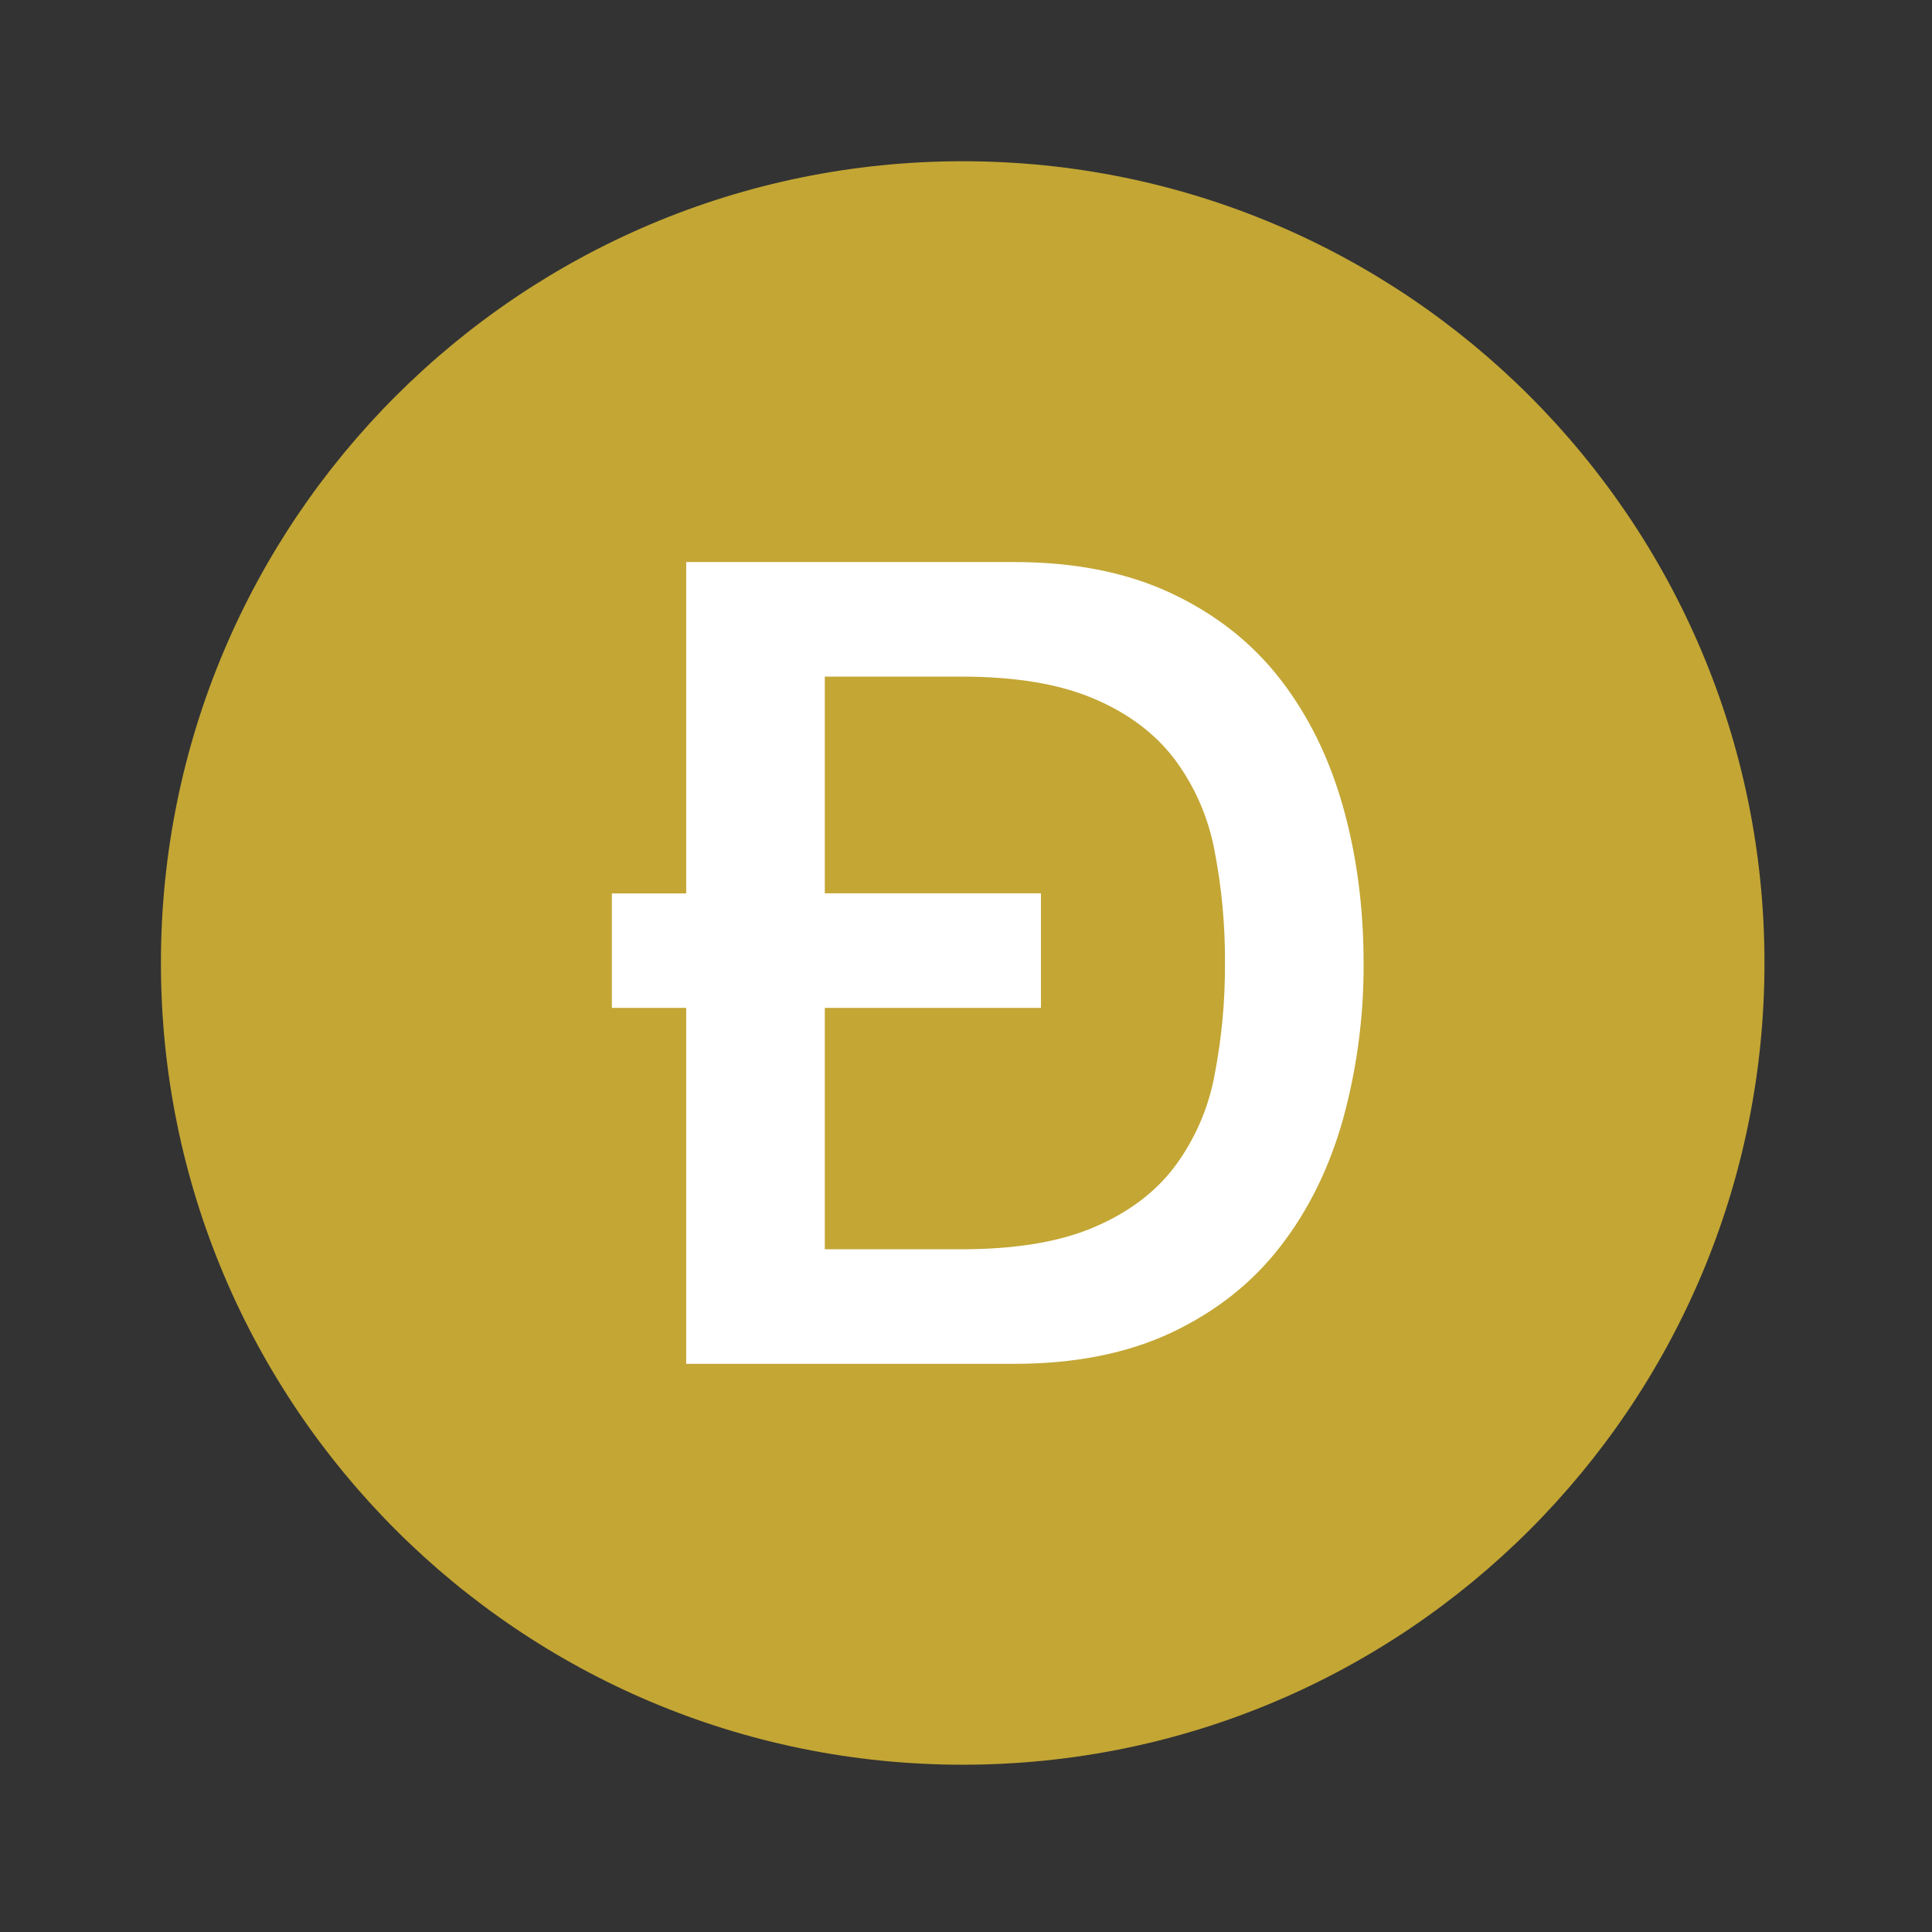
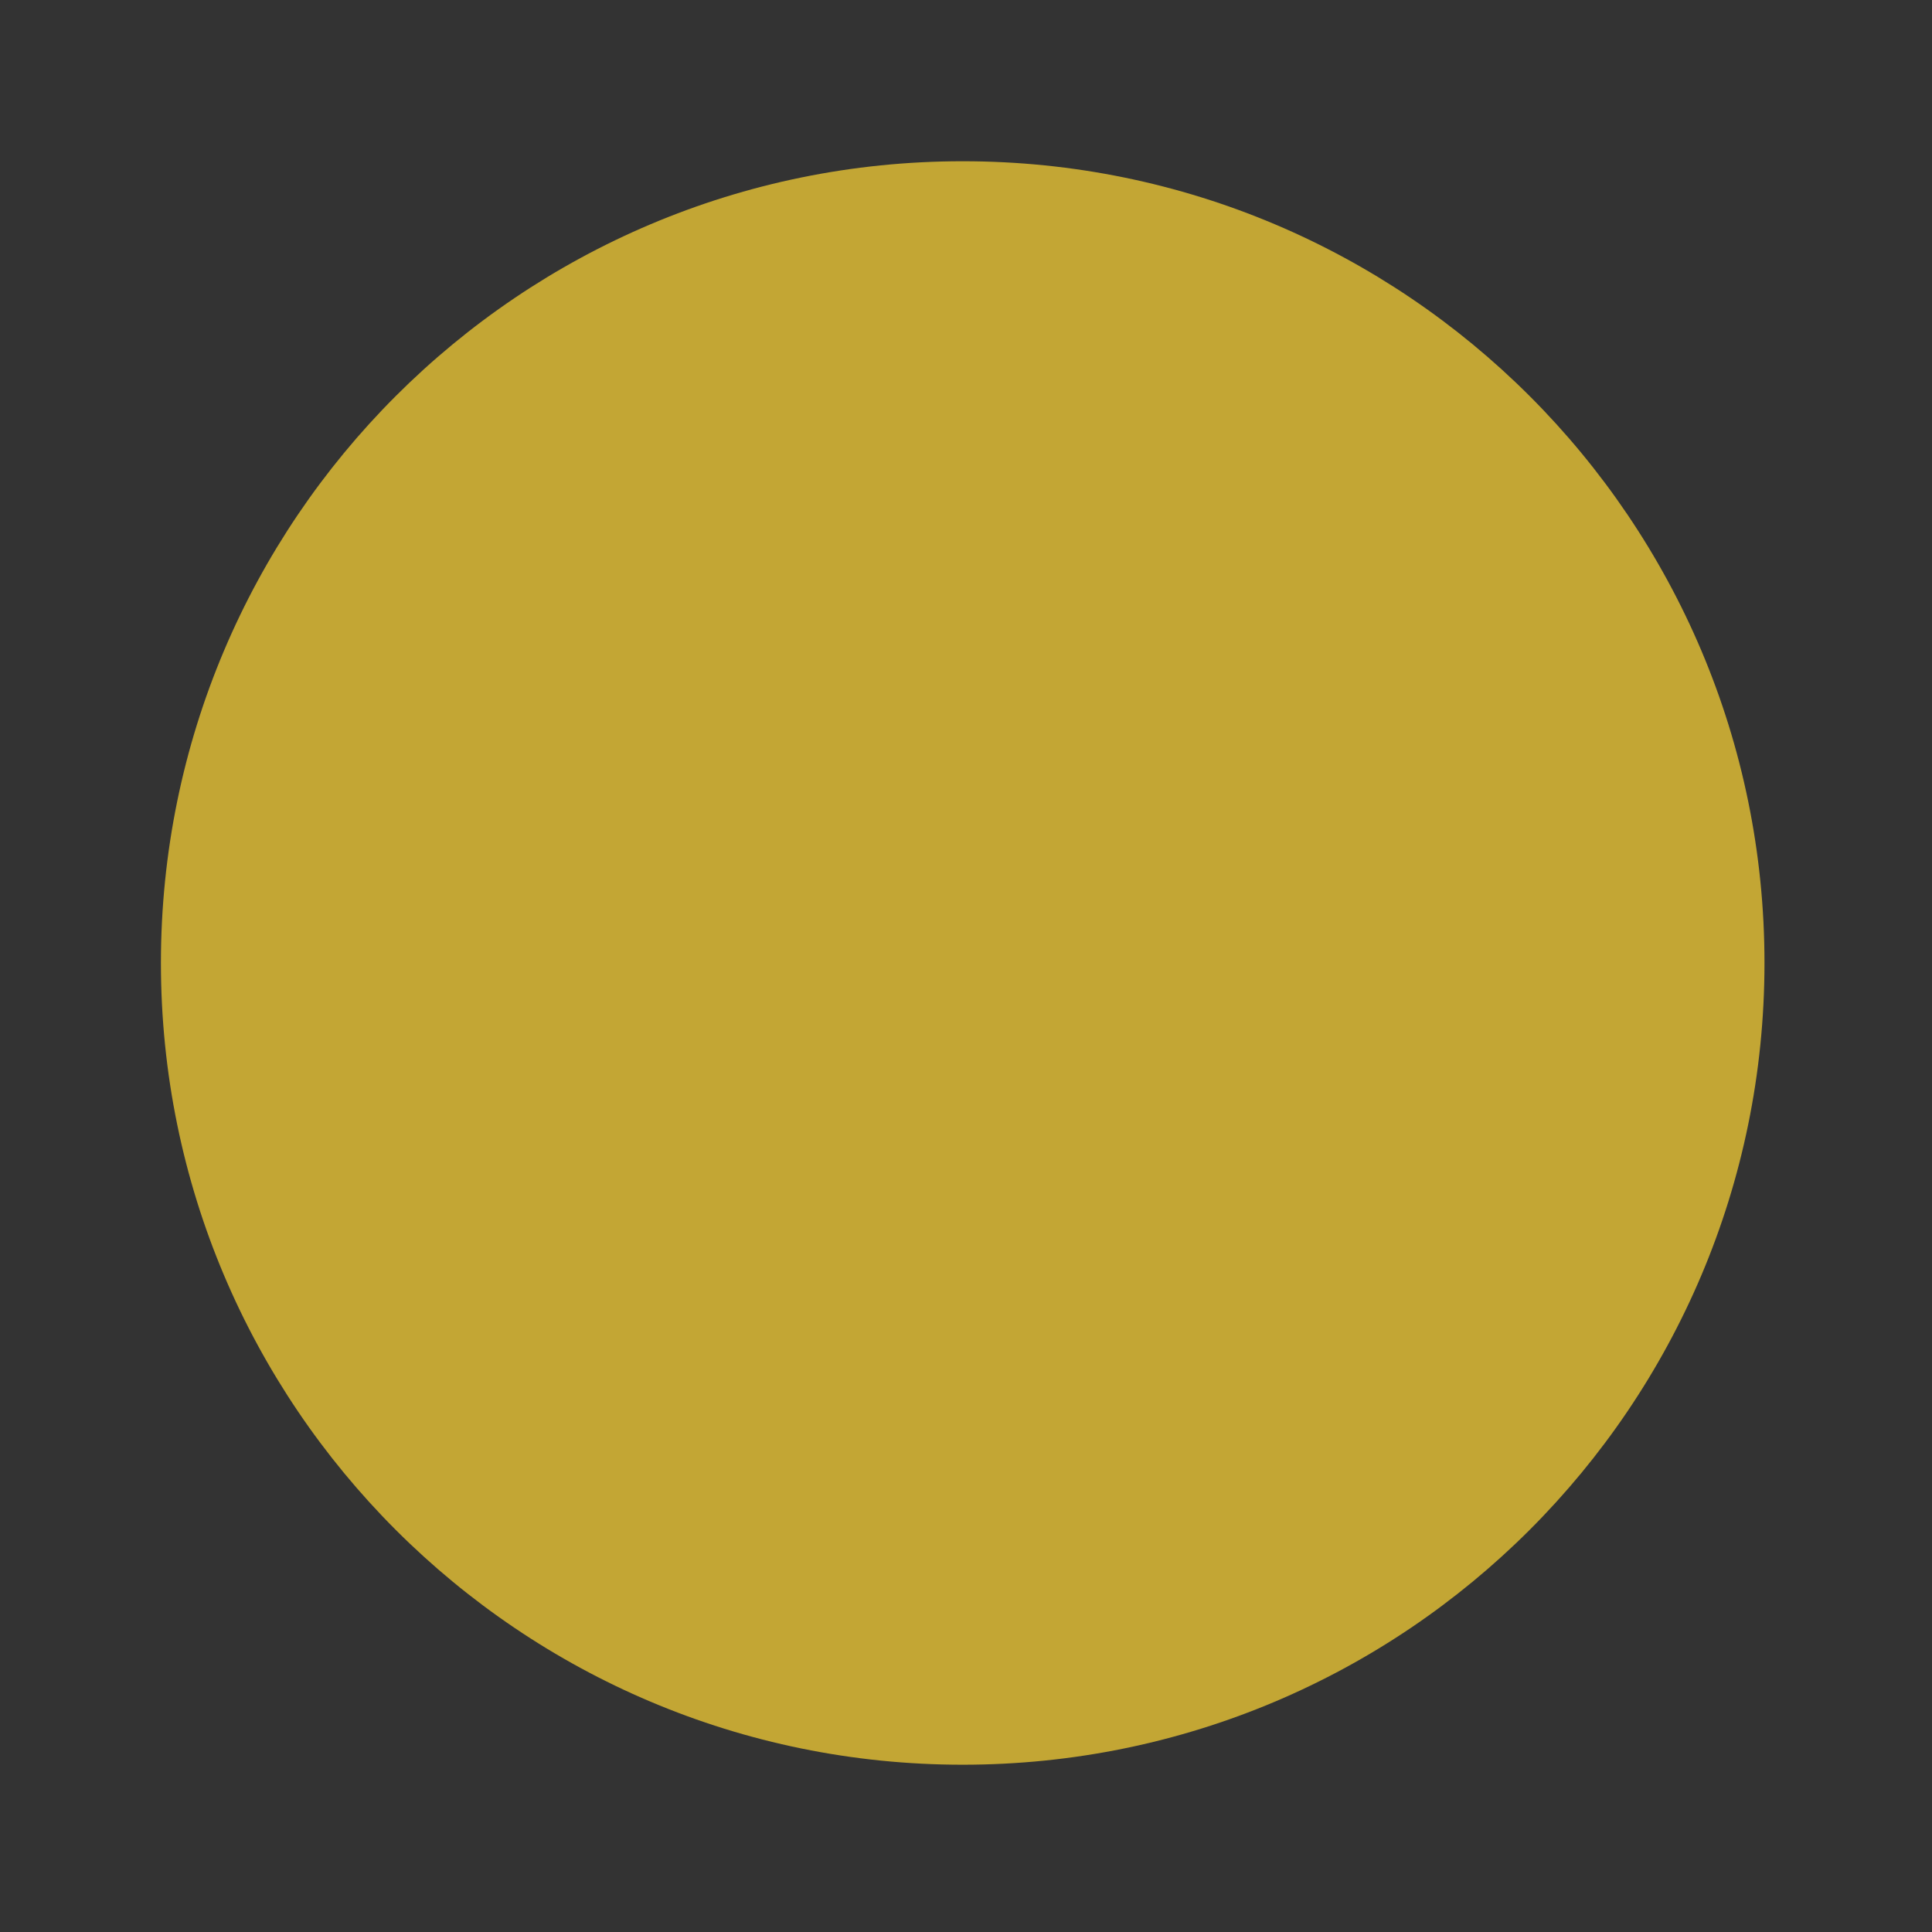
<svg xmlns="http://www.w3.org/2000/svg" width="24" height="24" viewBox="0 0 24 24" fill="none">
  <rect x="0" y="0" width="24" height="24" fill="#333333" stroke="none" />
  <g clip-path="url(#clip0_2_1737)">
    <path d="M11.959 21.922C17.46 21.922 21.919 17.463 21.919 11.962C21.919 6.462 17.46 2.003 11.959 2.003C6.458 2.003 1.999 6.462 1.999 11.962C1.999 17.463 6.458 21.922 11.959 21.922Z" fill="#C3A634" />
-     <path fill-rule="evenodd" clip-rule="evenodd" d="M10.246 11.097H12.931V12.52H10.246V15.519H11.94C12.61 15.519 13.158 15.429 13.585 15.247C14.012 15.066 14.348 14.815 14.591 14.494C14.84 14.16 15.009 13.774 15.086 13.364C15.176 12.902 15.22 12.433 15.217 11.962C15.22 11.492 15.176 11.022 15.086 10.56C15.009 10.151 14.84 9.765 14.591 9.431C14.347 9.11 14.012 8.858 13.585 8.678C13.158 8.496 12.61 8.405 11.94 8.405H10.246V11.098V11.097ZM8.524 12.52H7.601V11.098H8.524V6.982H12.601C13.354 6.982 14.006 7.113 14.557 7.373C15.107 7.633 15.557 7.989 15.906 8.44C16.255 8.891 16.514 9.419 16.684 10.023C16.854 10.628 16.939 11.274 16.939 11.962C16.943 12.617 16.857 13.27 16.684 13.901C16.514 14.506 16.255 15.033 15.905 15.484C15.557 15.935 15.107 16.291 14.557 16.552C14.005 16.812 13.354 16.942 12.601 16.942H8.524V12.52Z" fill="white" />
  </g>
  <defs>
    <clipPath id="clip0_2_1737">
      <rect width="19.92" height="19.92" fill="white" transform="translate(2 2)" />
    </clipPath>
  </defs>
</svg>